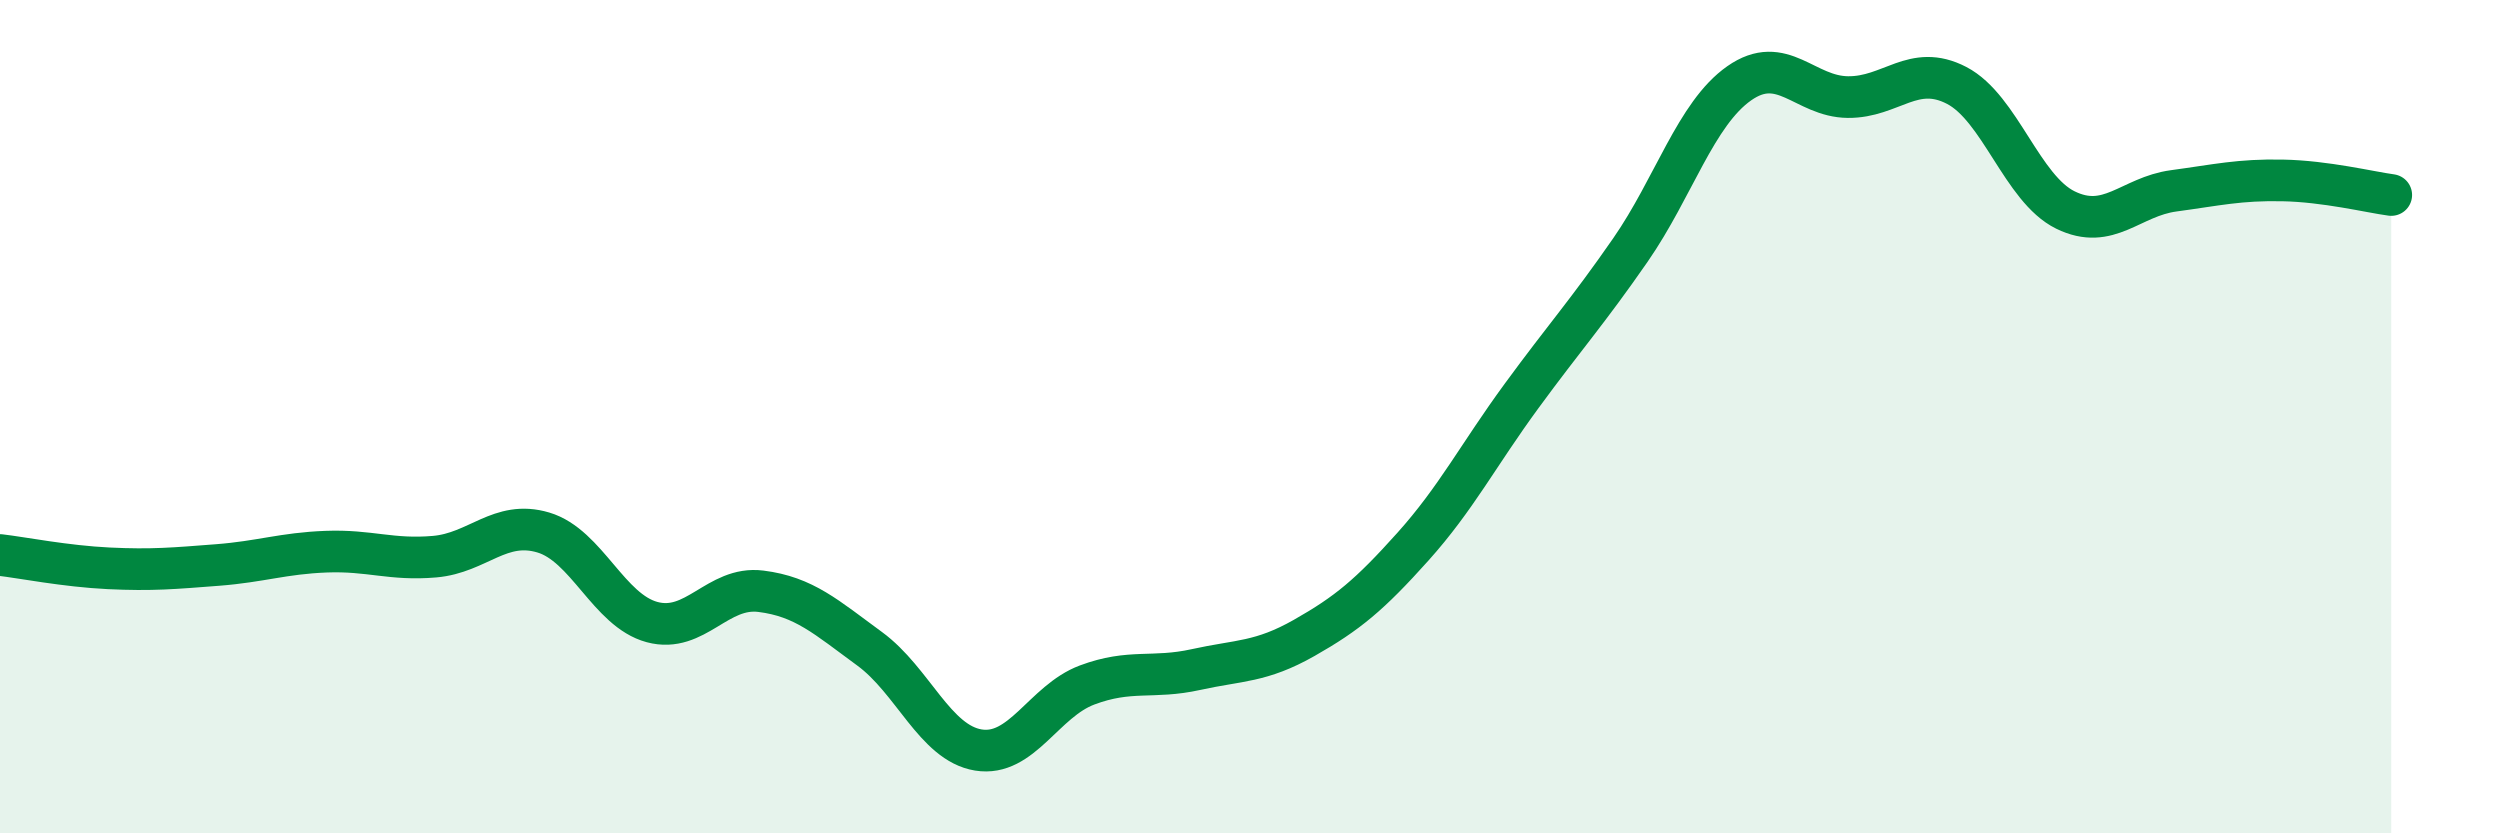
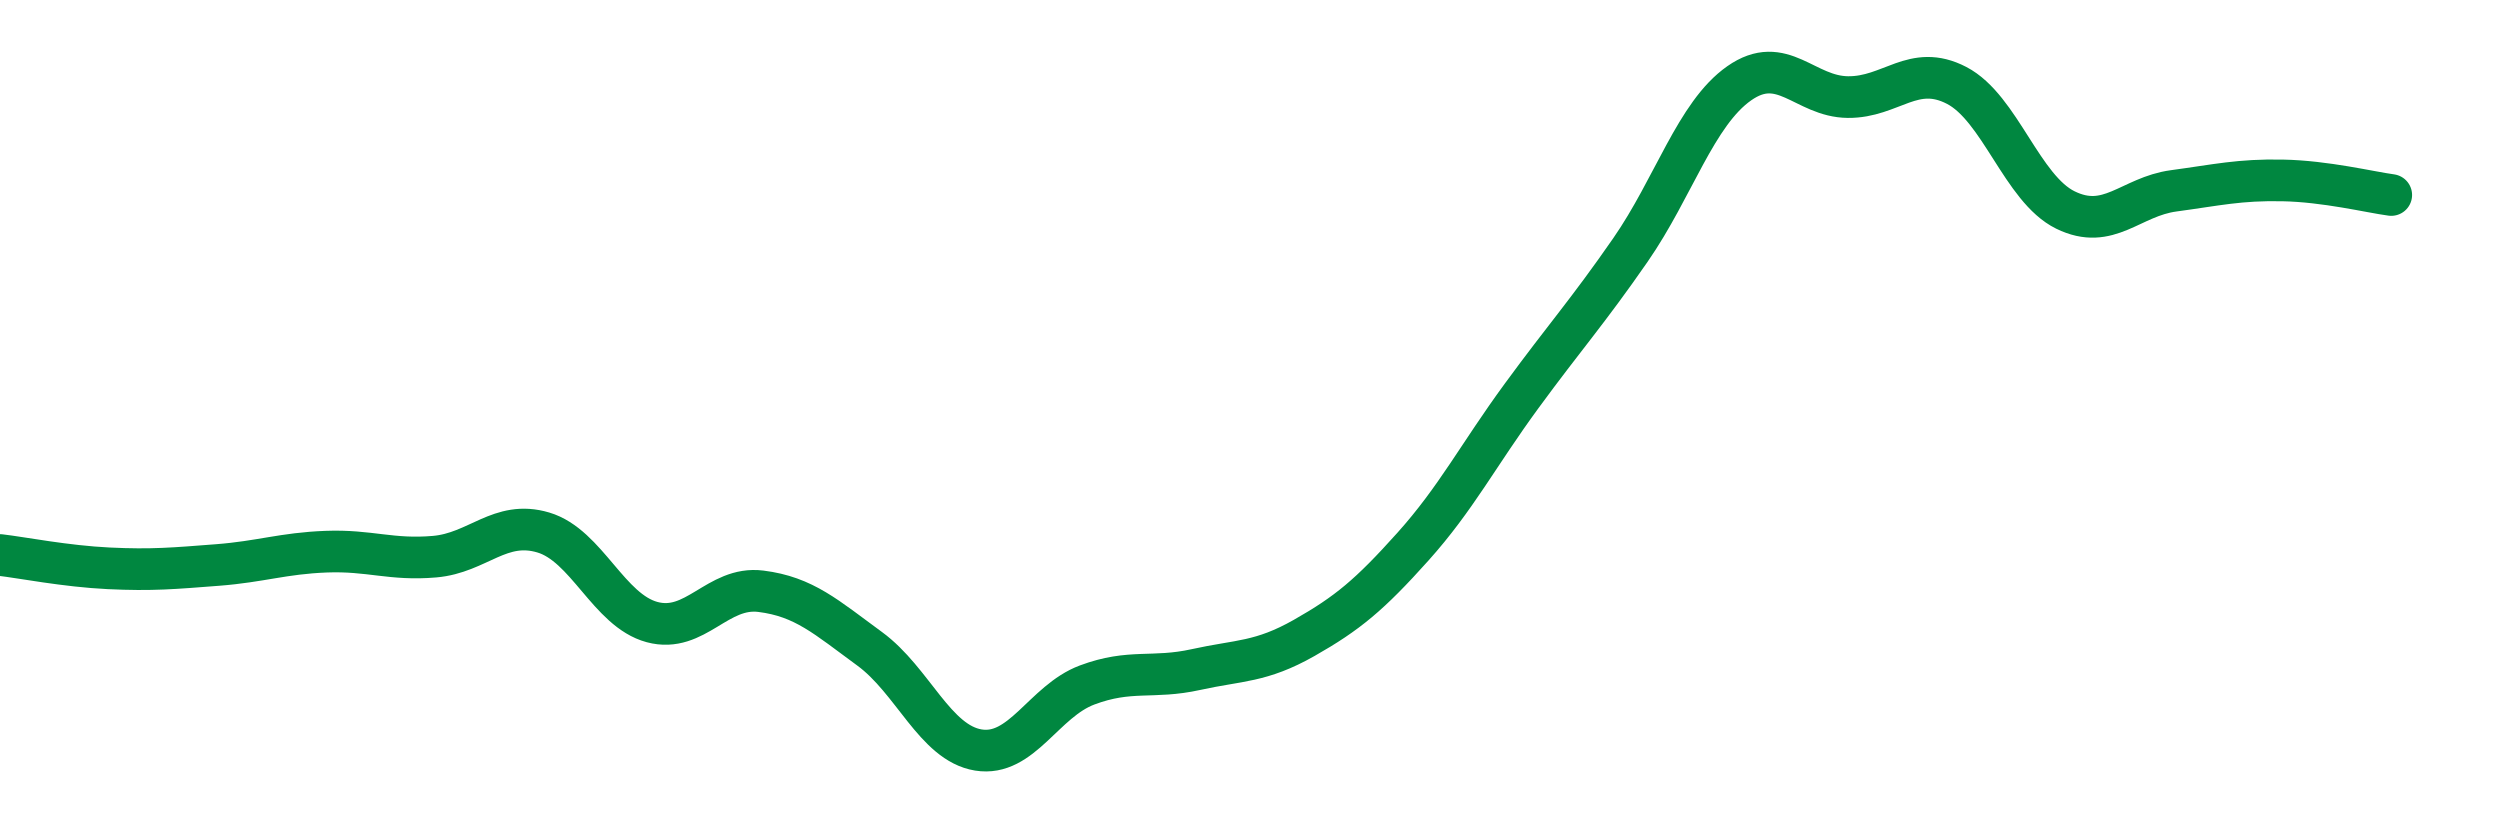
<svg xmlns="http://www.w3.org/2000/svg" width="60" height="20" viewBox="0 0 60 20">
-   <path d="M 0,13.32 C 0.52,13.38 1.57,13.59 2.61,13.64 C 3.65,13.69 4.18,13.64 5.22,13.56 C 6.26,13.48 6.79,13.28 7.83,13.24 C 8.87,13.2 9.39,13.45 10.43,13.36 C 11.47,13.27 12,12.47 13.04,12.78 C 14.08,13.09 14.61,14.65 15.65,14.93 C 16.69,15.21 17.22,14.06 18.26,14.19 C 19.3,14.32 19.83,14.81 20.87,15.57 C 21.91,16.33 22.44,17.83 23.48,18 C 24.52,18.17 25.05,16.83 26.09,16.44 C 27.13,16.05 27.66,16.3 28.7,16.07 C 29.74,15.84 30.26,15.9 31.3,15.31 C 32.34,14.72 32.87,14.28 33.91,13.12 C 34.95,11.96 35.48,10.92 36.52,9.5 C 37.56,8.08 38.09,7.5 39.13,6 C 40.17,4.5 40.7,2.73 41.74,2 C 42.78,1.27 43.31,2.32 44.35,2.33 C 45.39,2.34 45.92,1.51 46.96,2.05 C 48,2.59 48.53,4.53 49.57,5.04 C 50.61,5.55 51.13,4.72 52.17,4.58 C 53.21,4.44 53.74,4.31 54.78,4.33 C 55.82,4.35 56.87,4.61 57.39,4.68L57.39 20L0 20Z" fill="#008740" opacity="0.1" stroke-linecap="round" stroke-linejoin="round" />
  <path d="M 0,13.32 C 0.52,13.38 1.57,13.59 2.61,13.64 C 3.65,13.69 4.18,13.64 5.22,13.56 C 6.26,13.48 6.79,13.28 7.83,13.24 C 8.87,13.2 9.39,13.45 10.43,13.36 C 11.47,13.27 12,12.47 13.04,12.78 C 14.08,13.09 14.61,14.65 15.65,14.93 C 16.69,15.21 17.22,14.06 18.26,14.19 C 19.3,14.32 19.83,14.81 20.87,15.57 C 21.91,16.33 22.44,17.83 23.48,18 C 24.52,18.17 25.05,16.83 26.09,16.44 C 27.13,16.05 27.66,16.3 28.7,16.07 C 29.74,15.84 30.26,15.9 31.3,15.31 C 32.34,14.72 32.87,14.28 33.91,13.12 C 34.95,11.96 35.48,10.92 36.52,9.5 C 37.56,8.08 38.09,7.5 39.13,6 C 40.17,4.5 40.7,2.73 41.74,2 C 42.78,1.27 43.31,2.32 44.35,2.33 C 45.39,2.34 45.92,1.51 46.96,2.05 C 48,2.59 48.53,4.53 49.57,5.04 C 50.61,5.55 51.13,4.72 52.17,4.58 C 53.21,4.44 53.74,4.31 54.78,4.33 C 55.82,4.35 56.87,4.61 57.39,4.68" stroke="#008740" stroke-width="1" fill="none" stroke-linecap="round" stroke-linejoin="round" />
</svg>